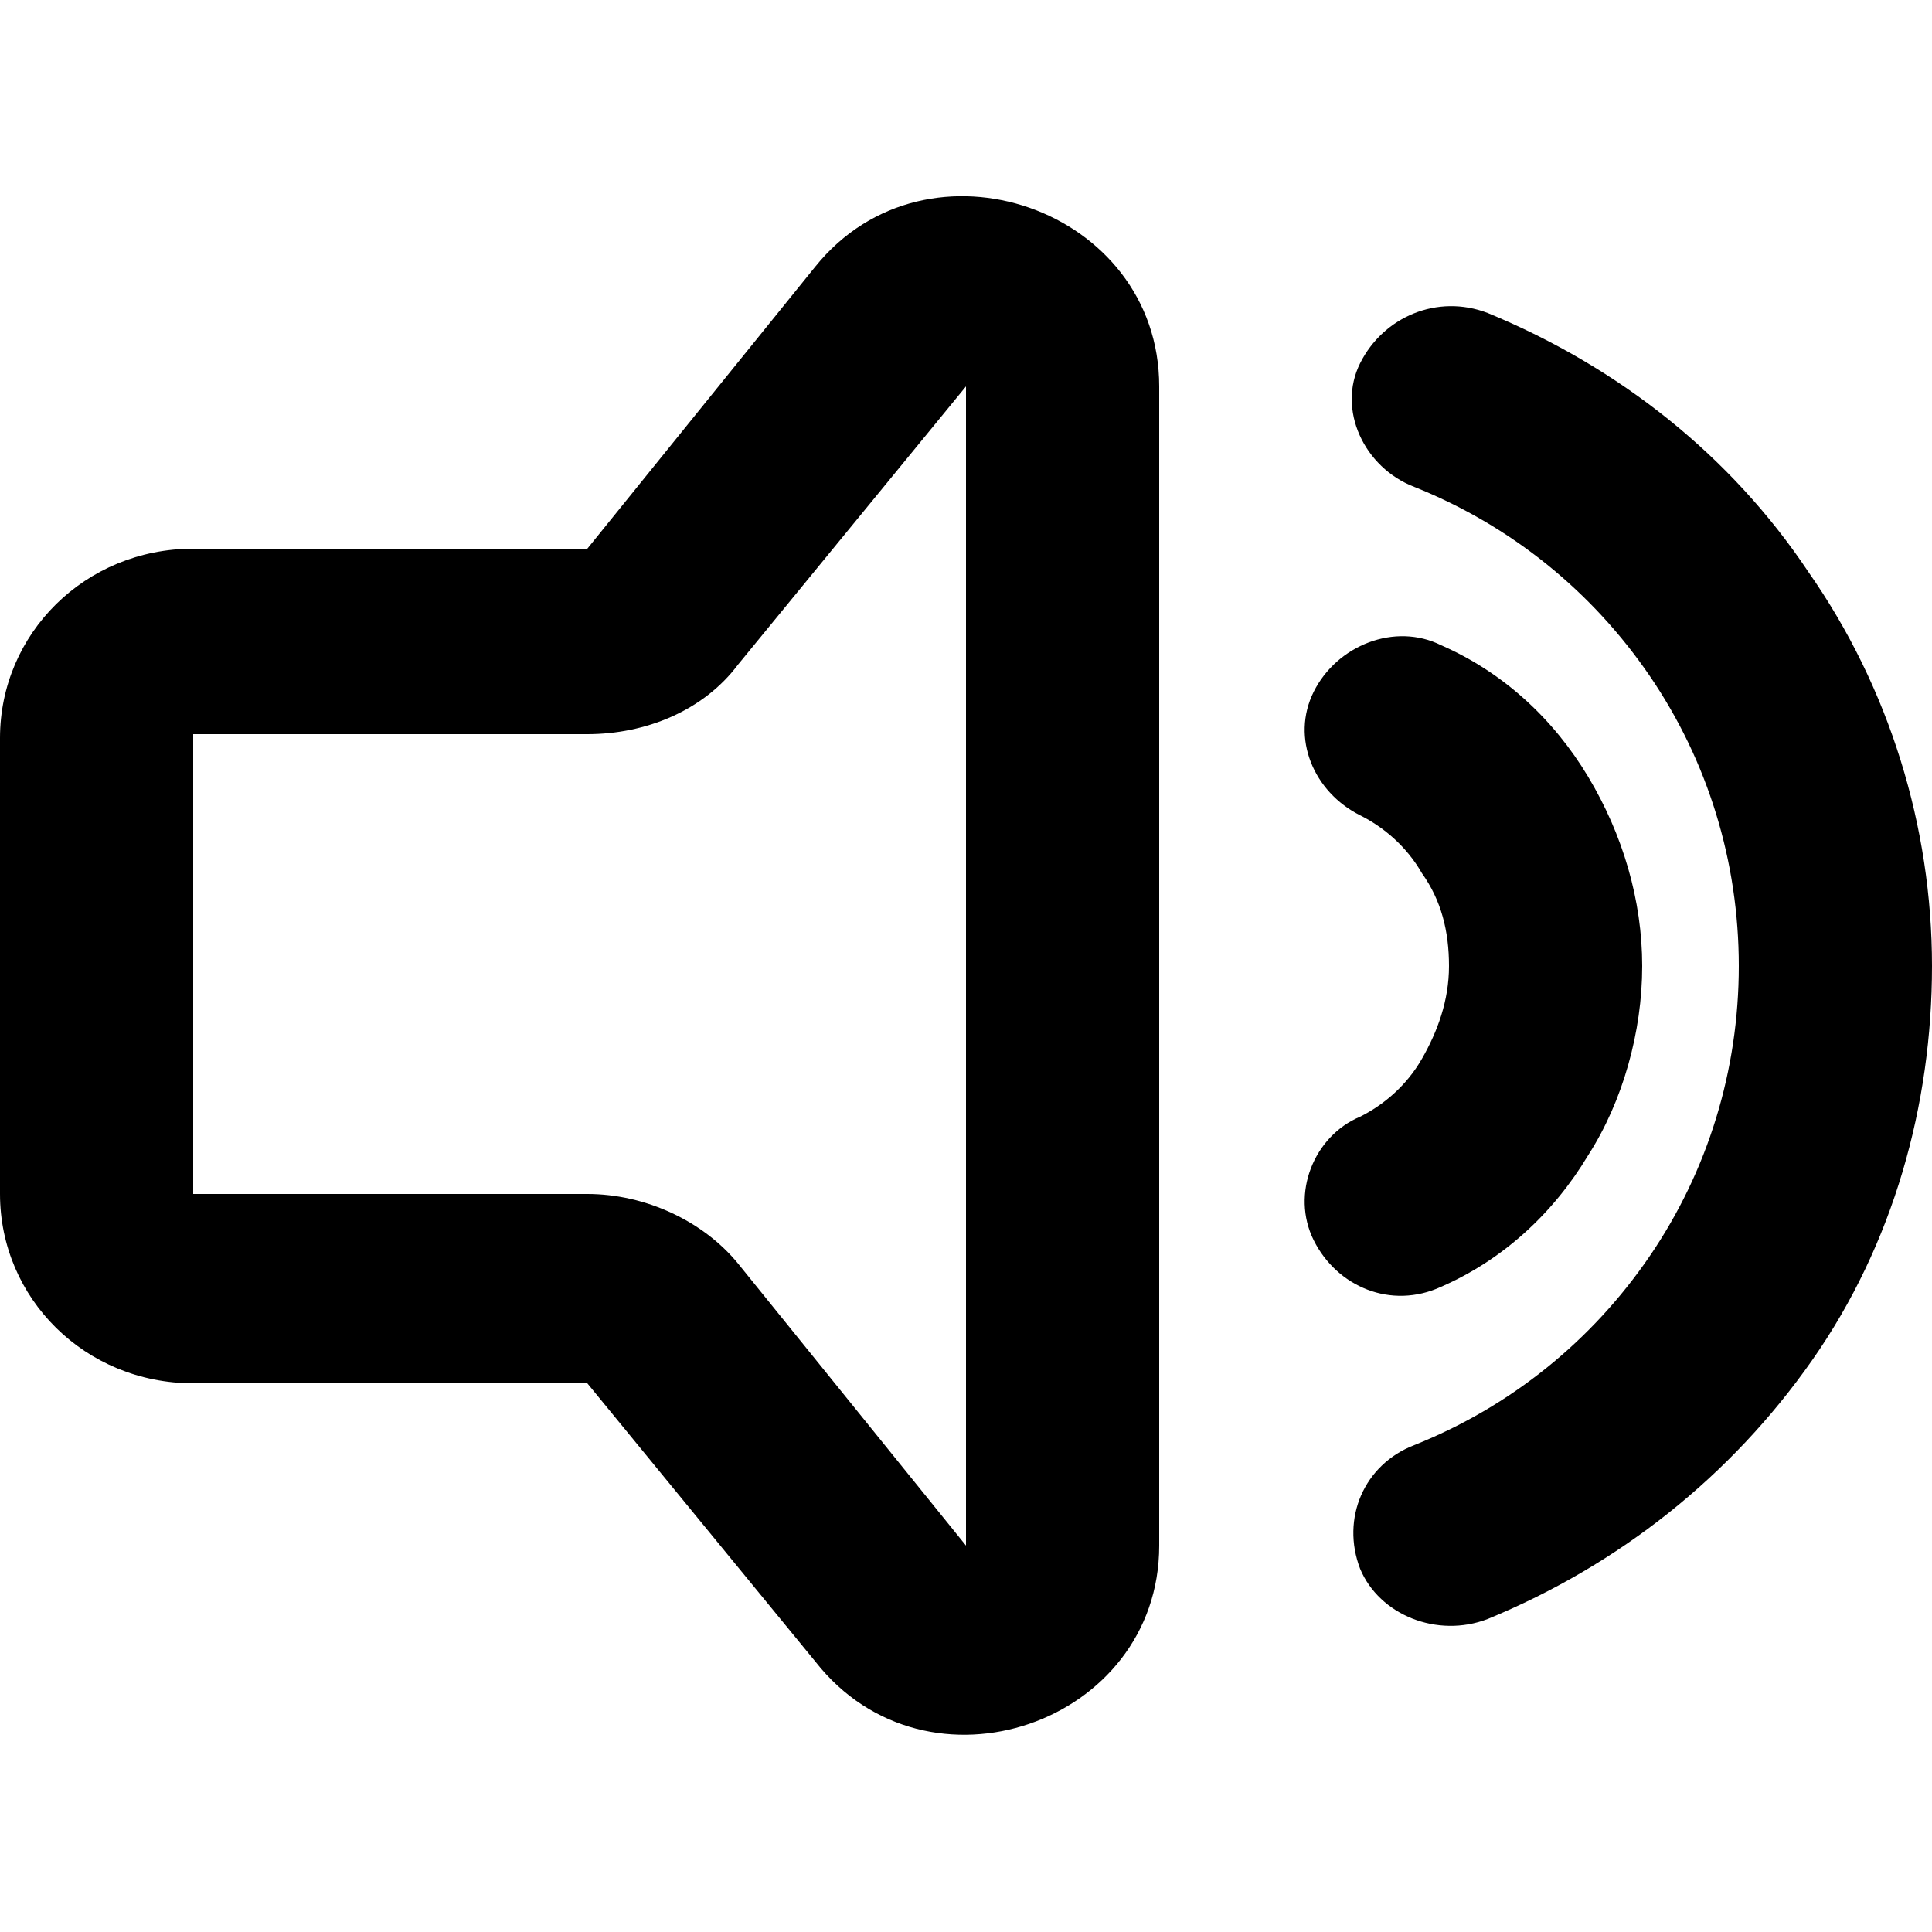
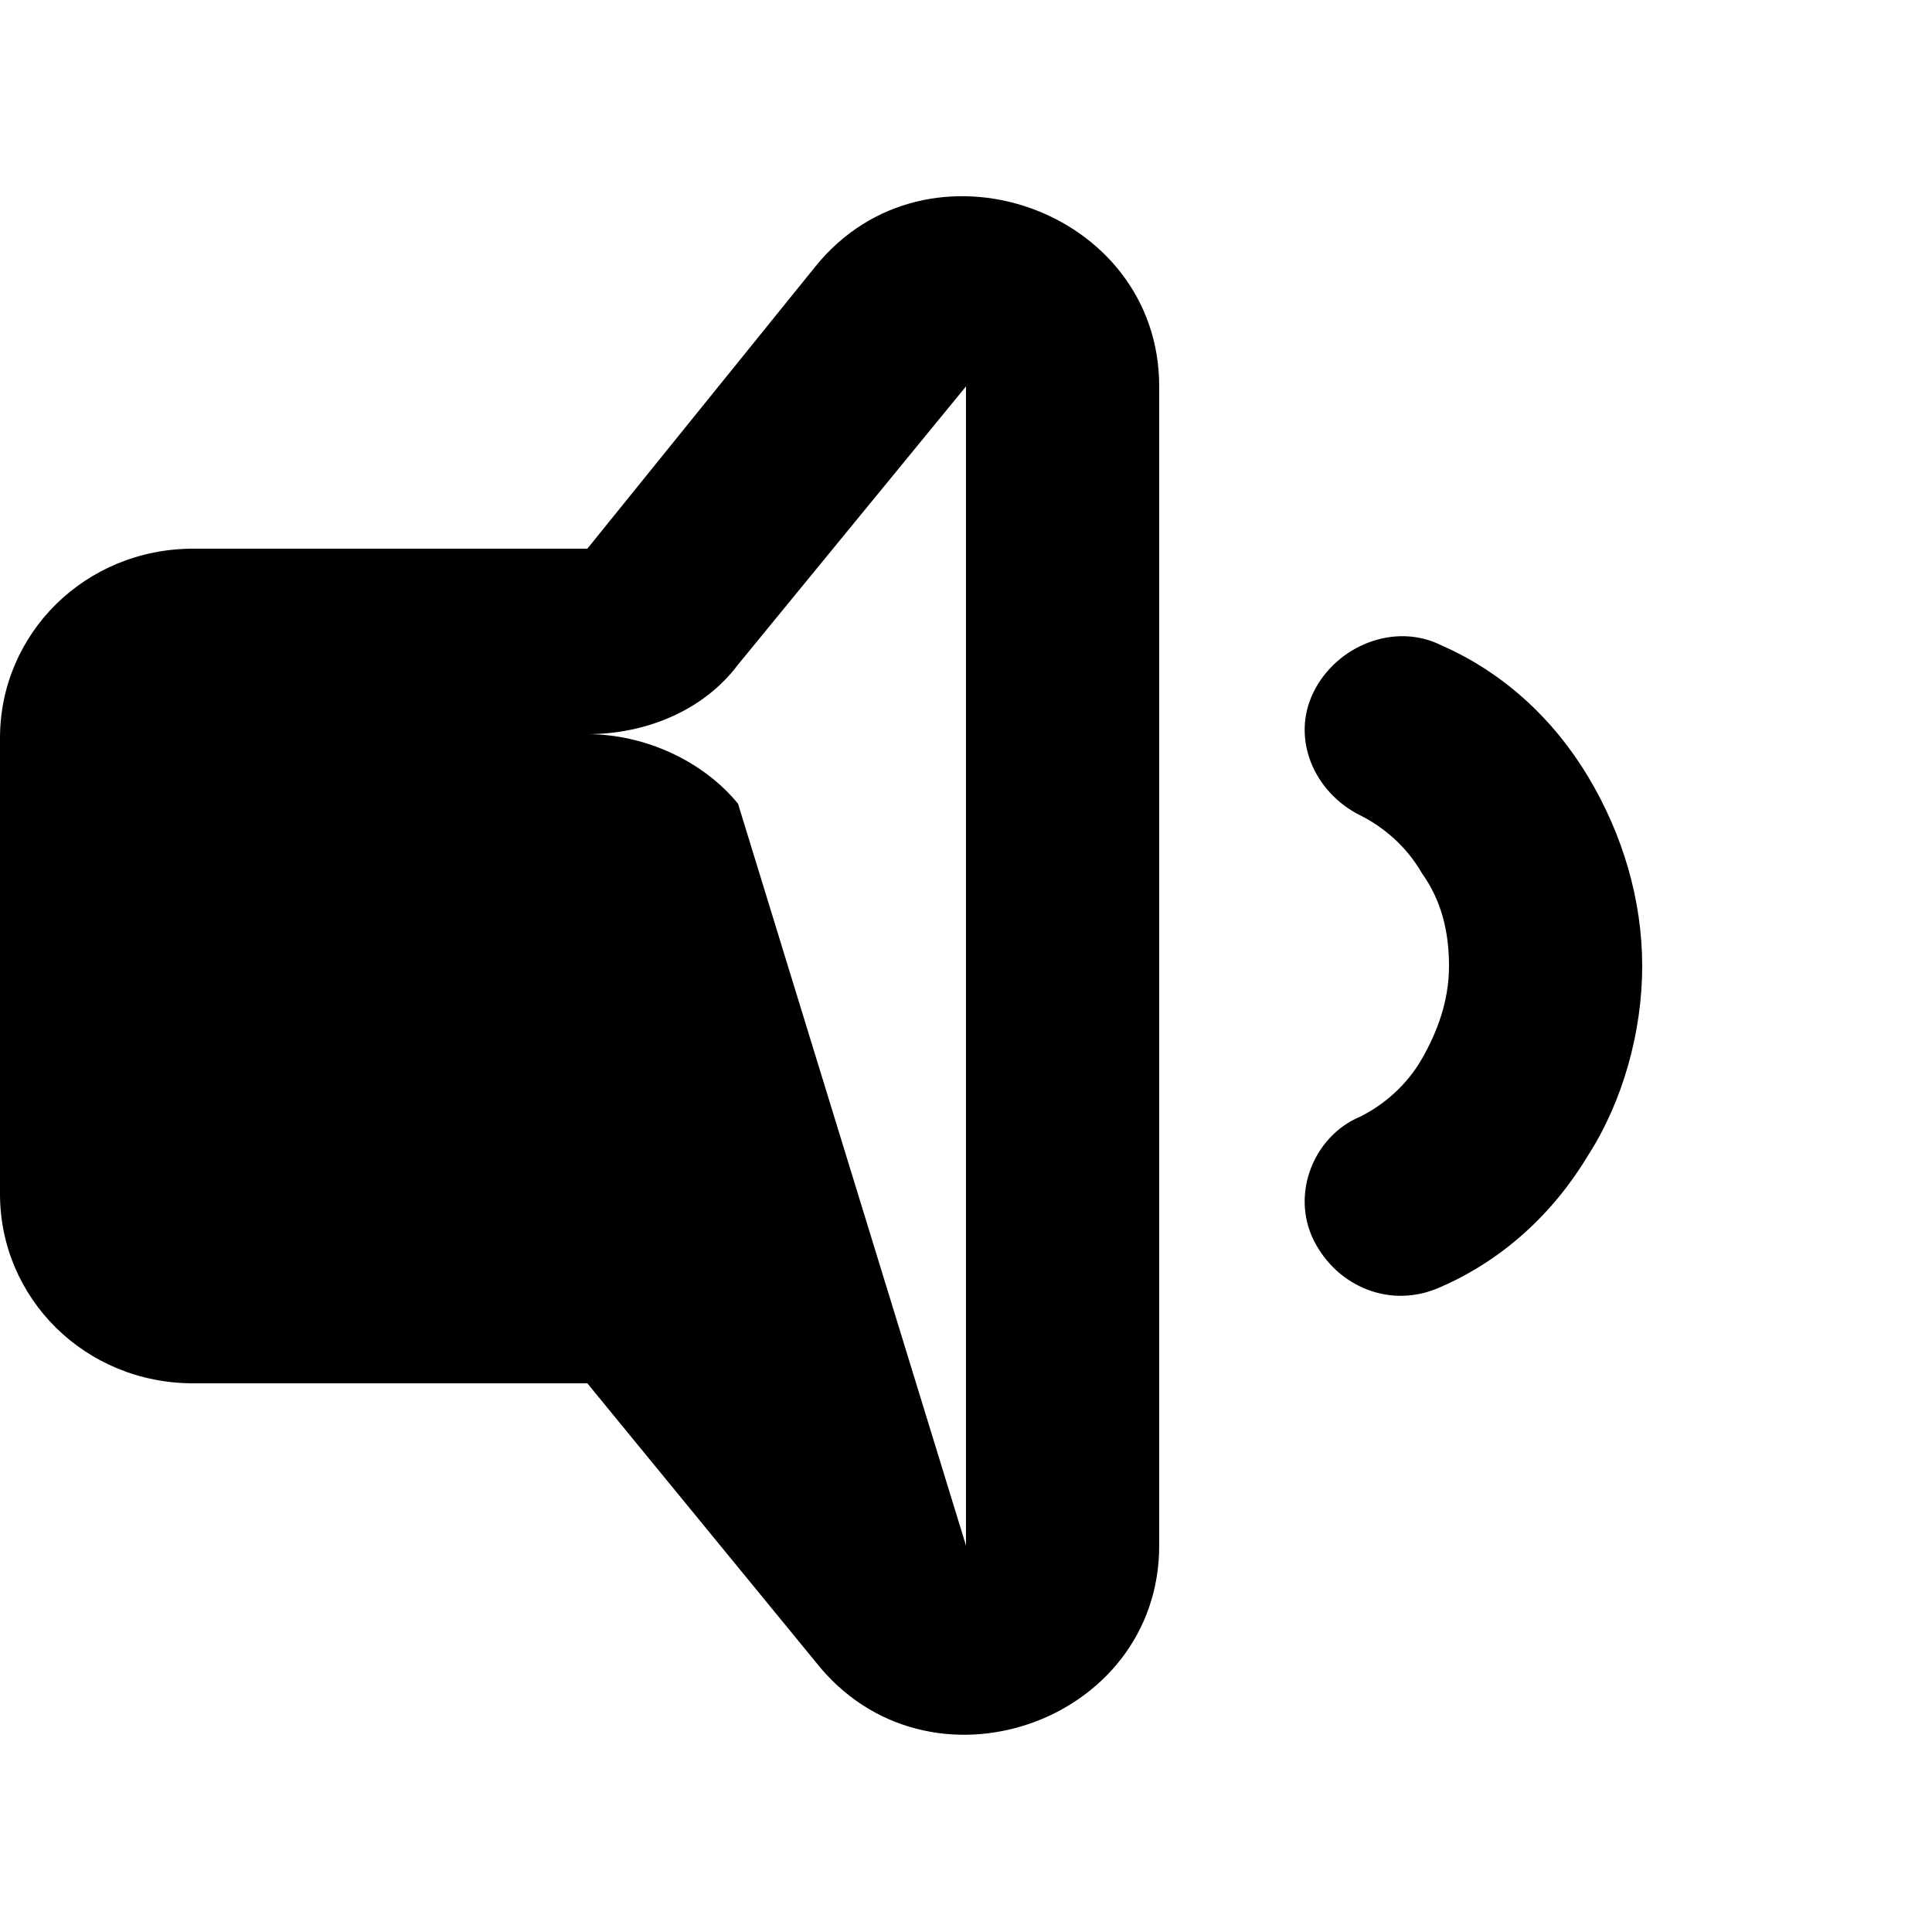
<svg xmlns="http://www.w3.org/2000/svg" version="1.1" id="Layer_1" x="0px" y="0px" viewBox="0 0 50 50" style="enable-background:new 0 0 50 50;" xml:space="preserve">
  <g>
-     <path d="M21.1,6.9C24,3.3,30,5.4,30,10v30c0,4.6-6,6.7-8.9,3l-5.9-7.2H5c-2.8,0-5-2.2-5-4.9V19.1c0-2.7,2.2-4.9,5-4.9h10.2   L21.1,6.9z M25,10l-5.9,7.2c-0.9,1.2-2.4,1.8-3.9,1.8H5v11.9h10.2c1.5,0,3,0.7,3.9,1.8L25,40V10z" />
+     <path d="M21.1,6.9C24,3.3,30,5.4,30,10v30c0,4.6-6,6.7-8.9,3l-5.9-7.2H5c-2.8,0-5-2.2-5-4.9V19.1c0-2.7,2.2-4.9,5-4.9h10.2   L21.1,6.9z M25,10l-5.9,7.2c-0.9,1.2-2.4,1.8-3.9,1.8H5h10.2c1.5,0,3,0.7,3.9,1.8L25,40V10z" />
    <path d="M34,17.9c0.6-1.2,2.1-1.8,3.3-1.2c1.6,0.7,2.9,1.9,3.8,3.4c0.9,1.5,1.4,3.2,1.4,4.9c0,1.7-0.5,3.5-1.4,4.9   c-0.9,1.5-2.2,2.7-3.8,3.4c-1.3,0.6-2.7,0-3.3-1.2c-0.6-1.2,0-2.7,1.2-3.2c0.6-0.3,1.2-0.8,1.6-1.5c0.4-0.7,0.7-1.5,0.7-2.4   c0-0.9-0.2-1.7-0.7-2.4c-0.4-0.7-1-1.2-1.6-1.5C34,20.5,33.4,19.1,34,17.9z" />
-     <path d="M38.5,8.1c-1.3-0.5-2.7,0.1-3.3,1.3s0.1,2.7,1.4,3.2c2.5,1,4.6,2.7,6.1,4.9c1.5,2.2,2.3,4.8,2.3,7.5c0,2.7-0.8,5.3-2.3,7.5   c-1.5,2.2-3.6,3.9-6.1,4.9c-1.3,0.5-1.9,1.9-1.4,3.2c0.5,1.2,2,1.8,3.3,1.3c3.4-1.4,6.3-3.7,8.4-6.7S50,28.6,50,25   c0-3.6-1.1-7.2-3.2-10.2C44.8,11.8,41.9,9.5,38.5,8.1z" />
  </g>
</svg>